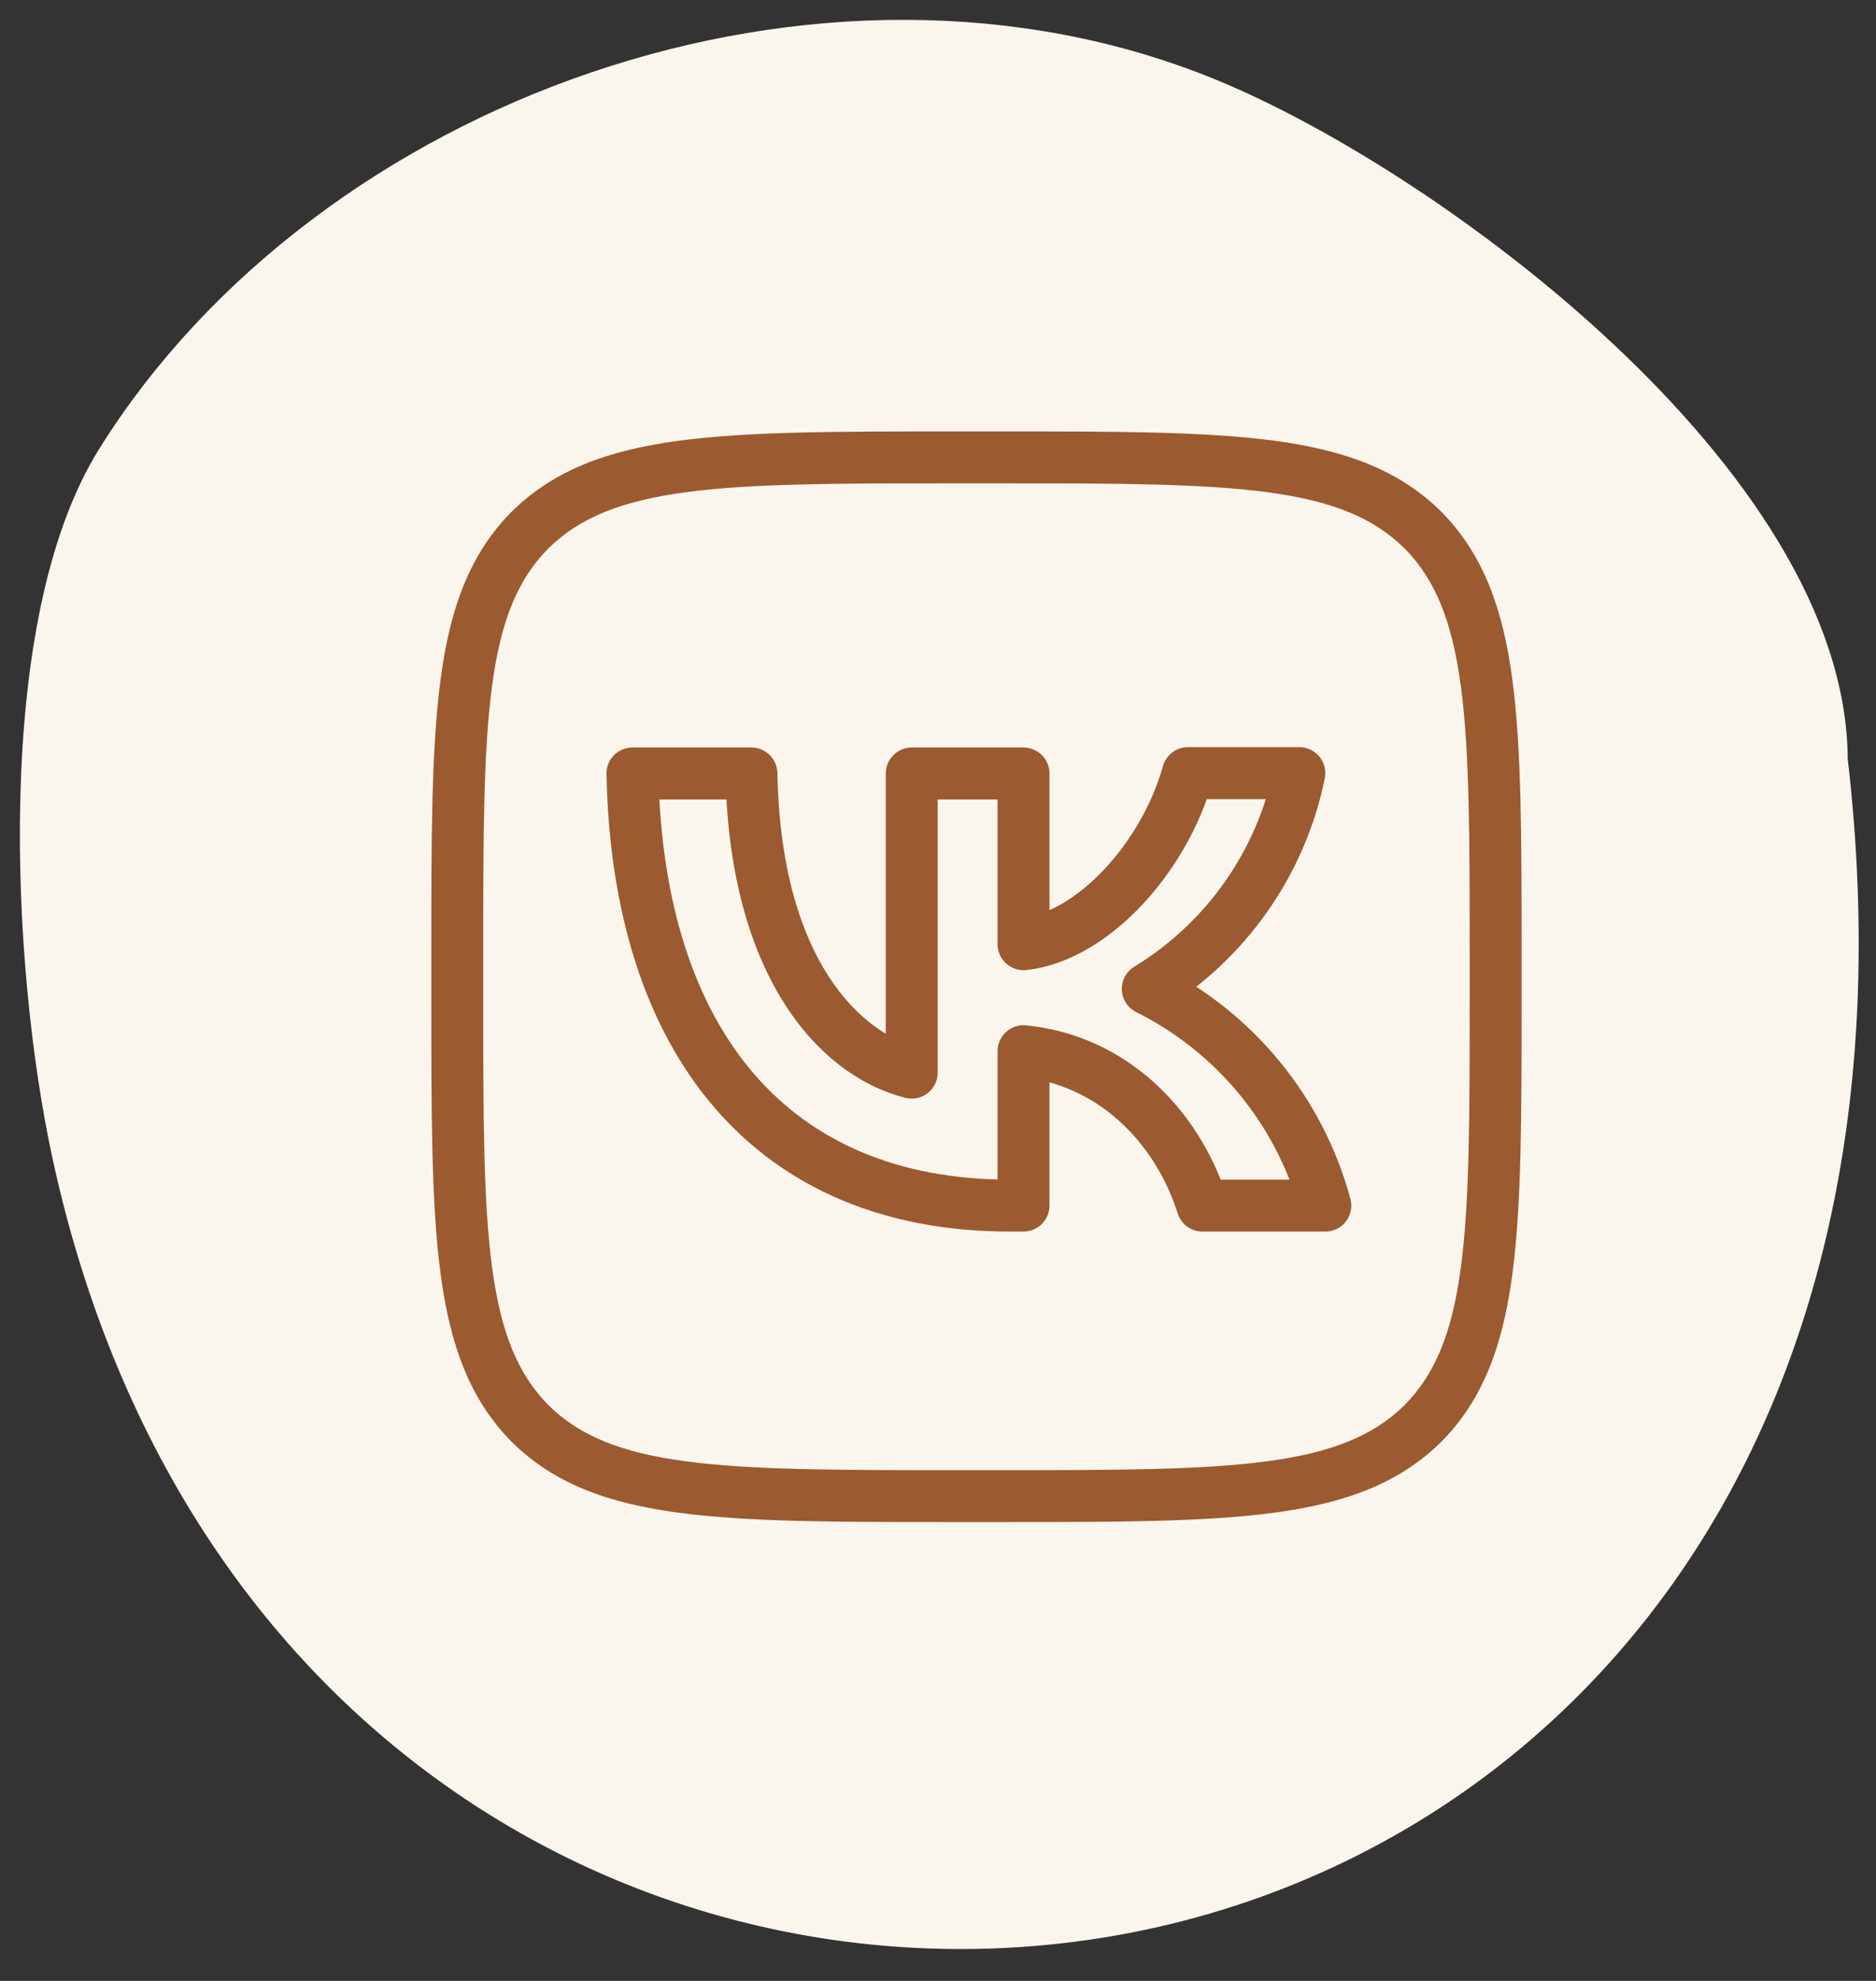
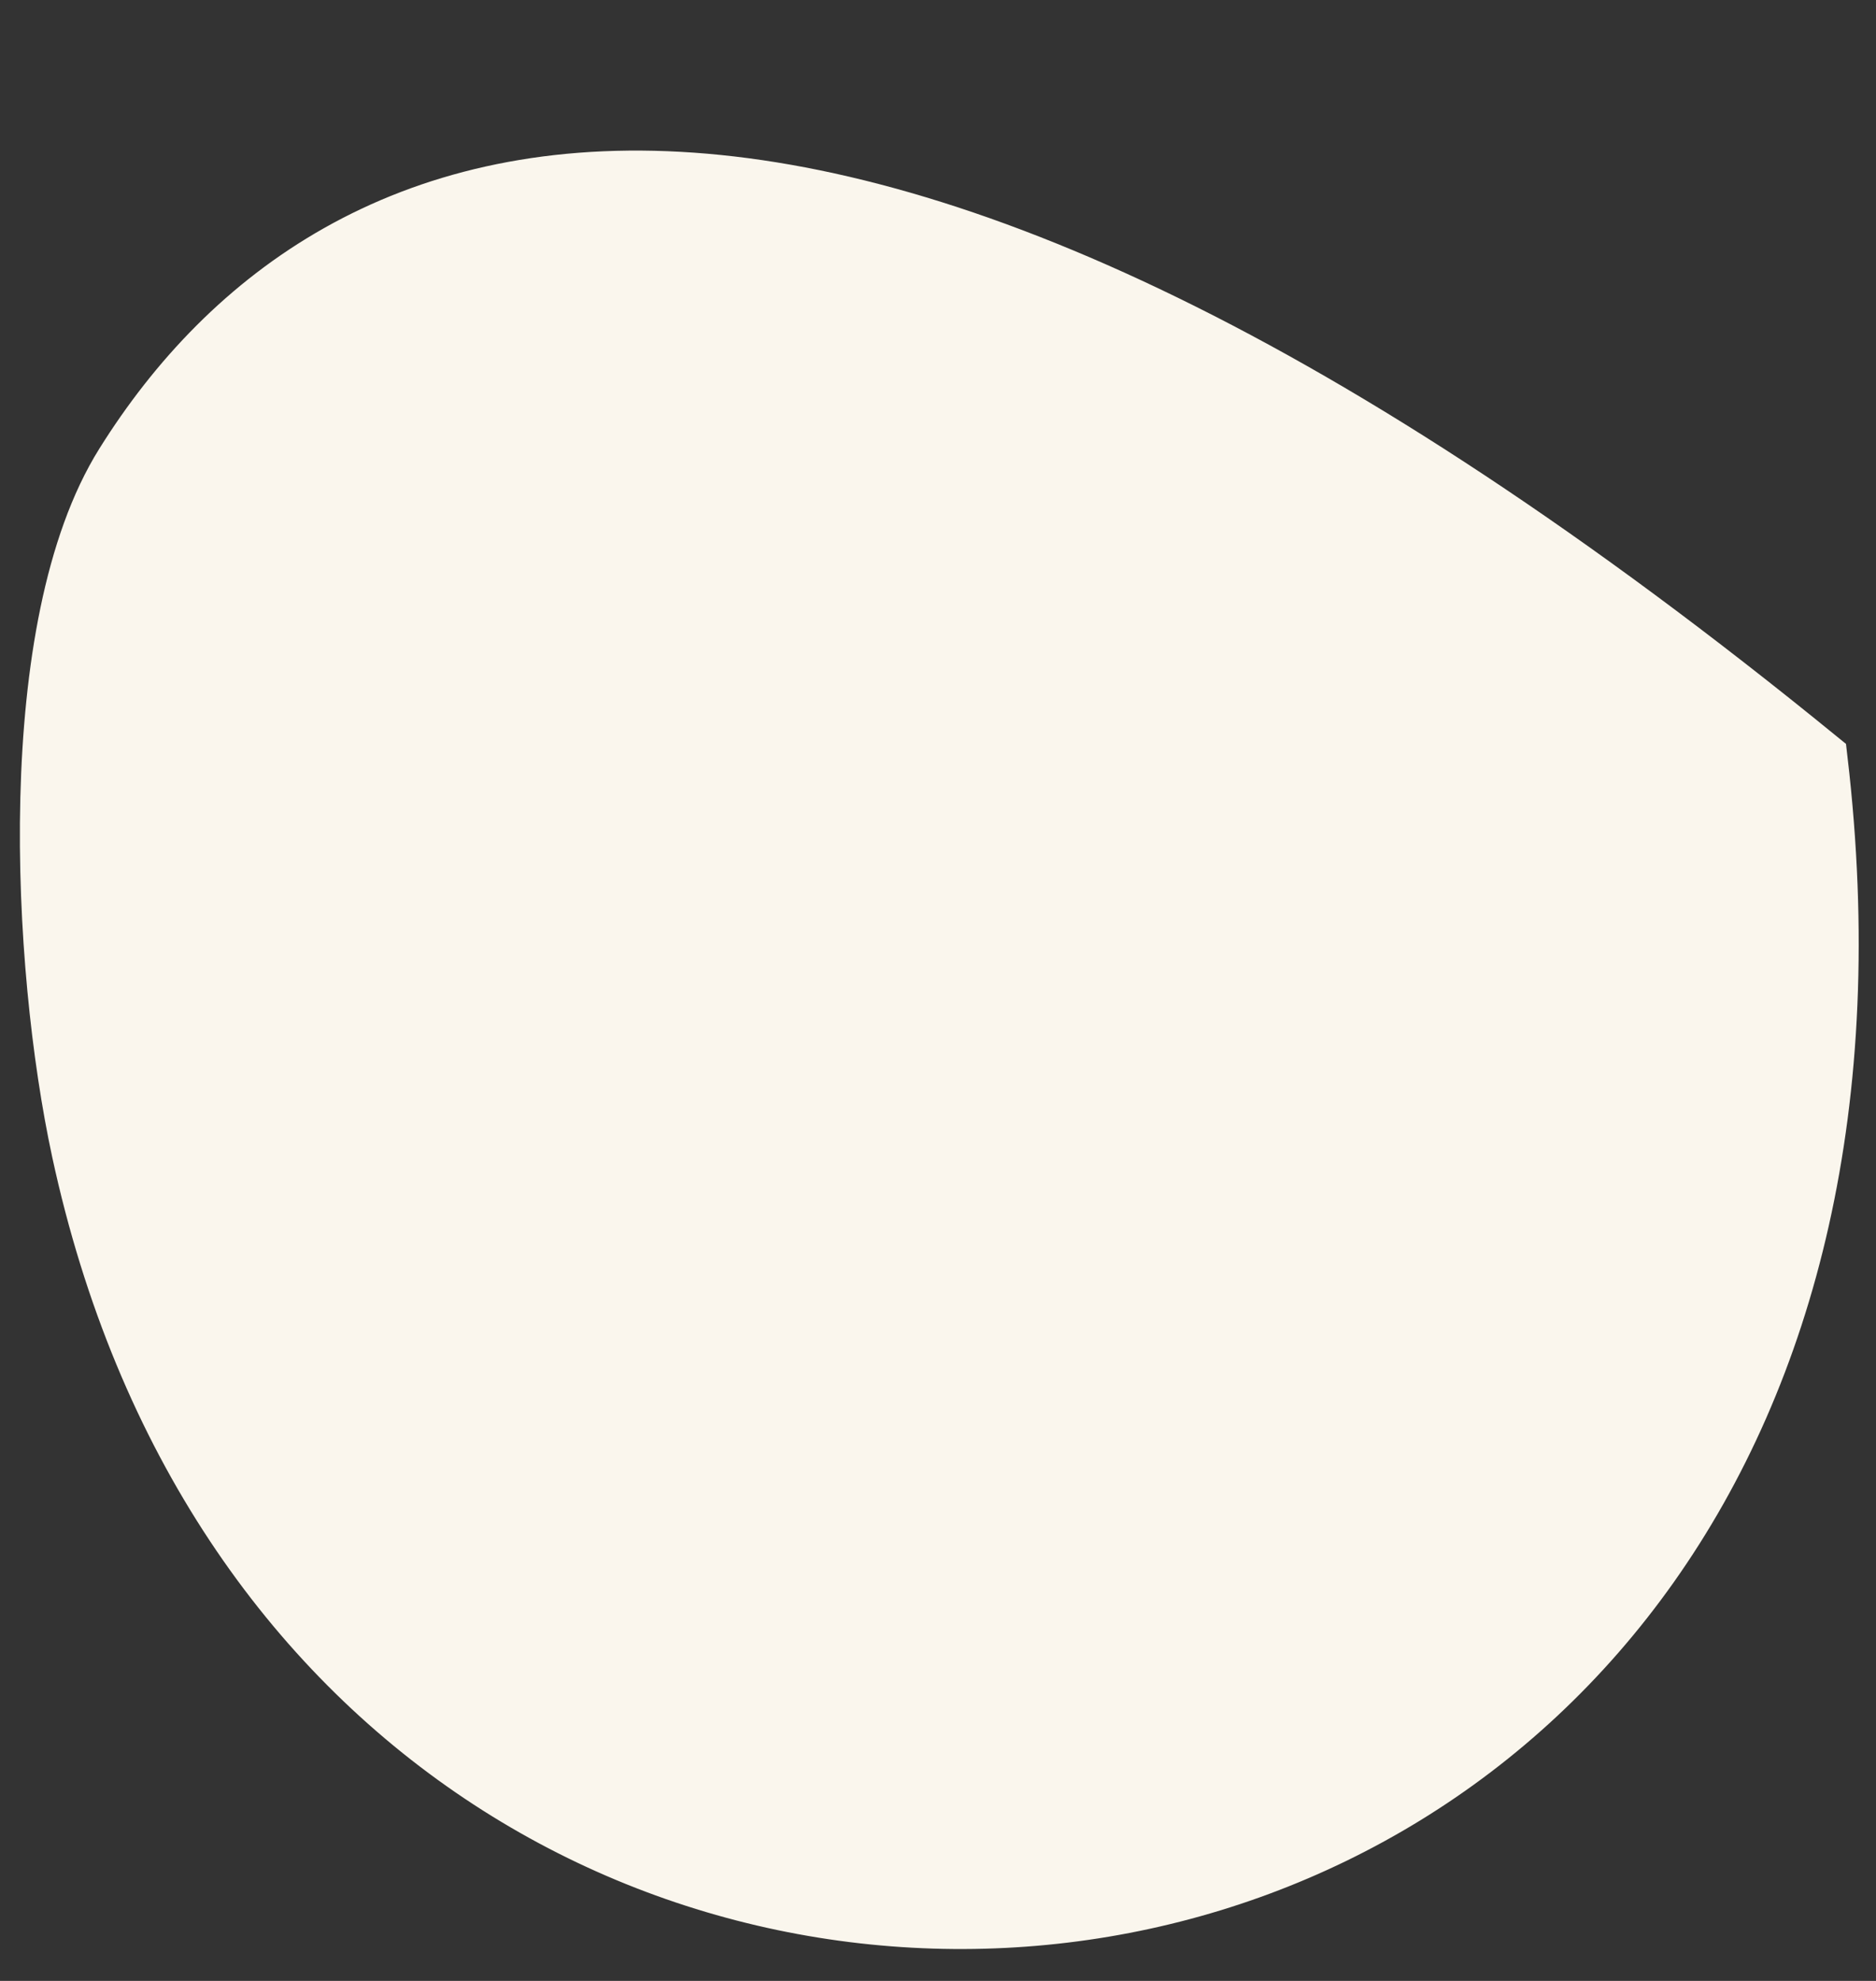
<svg xmlns="http://www.w3.org/2000/svg" width="36" height="38" viewBox="0 0 36 38" fill="none">
  <rect x="0" y="0" width="36" height="38" fill="#333333" stroke="none" />
-   <path d="M2.431 8.936C0.506 12.016 0.84 18.507 1.607 22.063C6.41 44.321 37.911 40.902 34.838 14.592C34.838 9.448 27.328 3.845 23.121 2.111C15.833 -0.893 6.475 2.466 2.431 8.936Z" fill="#FAF6ED" stroke="#FAF6ED" stroke-width="1.239" stroke-linecap="round" />
-   <path d="M10.17 10.169L9.816 9.818L9.82 9.814L10.17 10.169ZM10.17 27.305L9.819 27.659L9.815 27.655L10.17 27.305ZM27.306 27.305L27.66 27.656L27.656 27.66L27.306 27.305ZM27.306 10.169L27.657 9.815L27.661 9.819L27.306 10.169ZM12.136 14.838L11.638 14.848C11.635 14.714 11.686 14.585 11.78 14.489C11.873 14.394 12.002 14.34 12.136 14.34V14.838ZM19.641 23.127H20.139C20.139 23.402 19.916 23.625 19.641 23.625V23.127ZM19.641 20.165H19.143C19.143 20.024 19.203 19.89 19.307 19.796C19.411 19.701 19.55 19.655 19.691 19.669L19.641 20.165ZM23.075 23.127V23.625C22.858 23.625 22.667 23.486 22.601 23.279L23.075 23.127ZM25.433 23.127L25.914 22.997C25.954 23.147 25.923 23.307 25.829 23.43C25.734 23.553 25.588 23.625 25.433 23.625V23.127ZM24.175 20.683L23.79 20.999L23.79 20.999L24.175 20.683ZM22.026 18.969L21.804 19.415C21.641 19.335 21.536 19.172 21.528 18.991C21.52 18.809 21.612 18.638 21.767 18.544L22.026 18.969ZM23.912 17.204L23.504 16.917L23.912 17.204ZM24.935 14.831V14.333C25.084 14.333 25.226 14.4 25.321 14.516C25.415 14.632 25.453 14.785 25.423 14.931L24.935 14.831ZM22.796 14.831L22.317 14.696C22.377 14.482 22.573 14.333 22.796 14.333V14.831ZM19.641 18.113L19.694 18.608C19.553 18.623 19.413 18.578 19.308 18.483C19.203 18.389 19.143 18.254 19.143 18.113H19.641ZM19.641 14.838V14.34C19.916 14.34 20.139 14.563 20.139 14.838H19.641ZM17.496 14.838H16.998C16.998 14.563 17.221 14.34 17.496 14.34V14.838ZM17.496 20.577H17.994C17.994 20.73 17.923 20.875 17.802 20.97C17.681 21.064 17.524 21.097 17.375 21.06L17.496 20.577ZM14.421 14.838V14.34C14.692 14.34 14.913 14.557 14.918 14.829L14.421 14.838ZM8.277 18.338C8.277 16.098 8.276 14.368 8.456 13.024C8.637 11.667 9.012 10.63 9.816 9.818L10.524 10.519C9.933 11.116 9.61 11.909 9.443 13.156C9.274 14.418 9.273 16.069 9.273 18.338H8.277ZM8.277 19.136V18.338H9.273V19.136H8.277ZM9.815 27.655C9.012 26.84 8.637 25.802 8.456 24.445C8.276 23.101 8.277 21.373 8.277 19.136H9.273C9.273 21.401 9.274 23.05 9.443 24.312C9.61 25.56 9.933 26.355 10.525 26.956L9.815 27.655ZM18.34 29.198C16.099 29.198 14.369 29.199 13.025 29.019C11.668 28.838 10.631 28.463 9.819 27.659L10.52 26.951C11.117 27.542 11.91 27.865 13.158 28.032C14.419 28.201 16.071 28.202 18.34 28.202V29.198ZM19.137 29.198H18.34V28.202H19.137V29.198ZM27.656 27.66C26.841 28.463 25.804 28.838 24.446 29.019C23.102 29.199 21.374 29.198 19.137 29.198V28.202C21.402 28.202 23.052 28.201 24.314 28.032C25.561 27.865 26.357 27.542 26.957 26.951L27.656 27.66ZM29.199 19.136C29.199 21.376 29.2 23.106 29.021 24.45C28.839 25.807 28.464 26.844 27.66 27.656L26.952 26.955C27.543 26.358 27.866 25.565 28.033 24.317C28.202 23.055 28.203 21.404 28.203 19.136H29.199ZM29.199 18.338V19.136H28.203V18.338H29.199ZM27.661 9.819C28.464 10.634 28.839 11.671 29.021 13.029C29.2 14.373 29.199 16.101 29.199 18.338H28.203C28.203 16.073 28.202 14.423 28.033 13.161C27.866 11.914 27.543 11.118 26.952 10.518L27.661 9.819ZM19.137 8.276C21.378 8.276 23.107 8.275 24.451 8.454C25.808 8.636 26.845 9.011 27.657 9.815L26.956 10.523C26.359 9.932 25.566 9.609 24.319 9.442C23.057 9.273 21.406 9.272 19.137 9.272V8.276ZM18.34 8.276H19.137V9.272H18.34V8.276ZM9.82 9.814C10.635 9.011 11.673 8.636 13.03 8.454C14.374 8.275 16.102 8.276 18.34 8.276V9.272C16.074 9.272 14.425 9.273 13.163 9.442C11.915 9.609 11.12 9.932 10.52 10.523L9.82 9.814ZM19.375 23.625C16.982 23.625 15.052 22.802 13.714 21.251C12.387 19.712 11.692 17.513 11.638 14.848L12.634 14.828C12.685 17.343 13.339 19.29 14.469 20.6C15.589 21.899 17.226 22.629 19.375 22.629V23.625ZM19.382 23.625H19.375V22.629H19.382V23.625ZM19.641 23.625H19.382V22.629H19.641V23.625ZM20.139 20.165V23.127H19.143V20.165H20.139ZM22.601 23.279C22.144 21.857 21.025 20.803 19.592 20.661L19.691 19.669C21.592 19.859 22.996 21.25 23.549 22.975L22.601 23.279ZM25.433 23.625H23.075V22.629H25.433V23.625ZM24.56 20.367C25.192 21.139 25.654 22.035 25.914 22.997L24.952 23.257C24.729 22.431 24.332 21.661 23.79 20.999L24.56 20.367ZM22.248 18.523C23.14 18.968 23.928 19.596 24.56 20.367L23.79 20.999C23.247 20.337 22.57 19.797 21.804 19.415L22.248 18.523ZM24.319 17.49C23.779 18.258 23.087 18.907 22.285 19.395L21.767 18.544C22.451 18.127 23.043 17.573 23.504 16.917L24.319 17.49ZM25.423 14.931C25.235 15.851 24.859 16.722 24.319 17.49L23.504 16.917C23.965 16.261 24.286 15.517 24.447 14.732L25.423 14.931ZM22.796 14.333H24.935V15.33H22.796V14.333ZM19.588 17.617C20.083 17.564 20.653 17.242 21.174 16.694C21.688 16.154 22.107 15.439 22.317 14.696L23.276 14.967C23.02 15.871 22.516 16.727 21.896 17.381C21.282 18.027 20.508 18.521 19.694 18.608L19.588 17.617ZM20.139 14.838V18.113H19.143V14.838H20.139ZM17.496 14.34H19.641V15.336H17.496V14.34ZM16.998 20.577V14.838H17.994V20.577H16.998ZM14.918 14.829C14.989 18.49 16.581 19.835 17.617 20.093L17.375 21.06C15.754 20.655 13.998 18.784 13.922 14.848L14.918 14.829ZM12.136 14.34H14.421V15.336H12.136V14.34Z" fill="#9B5A30" />
+   <path d="M2.431 8.936C0.506 12.016 0.84 18.507 1.607 22.063C6.41 44.321 37.911 40.902 34.838 14.592C15.833 -0.893 6.475 2.466 2.431 8.936Z" fill="#FAF6ED" stroke="#FAF6ED" stroke-width="1.239" stroke-linecap="round" />
</svg>